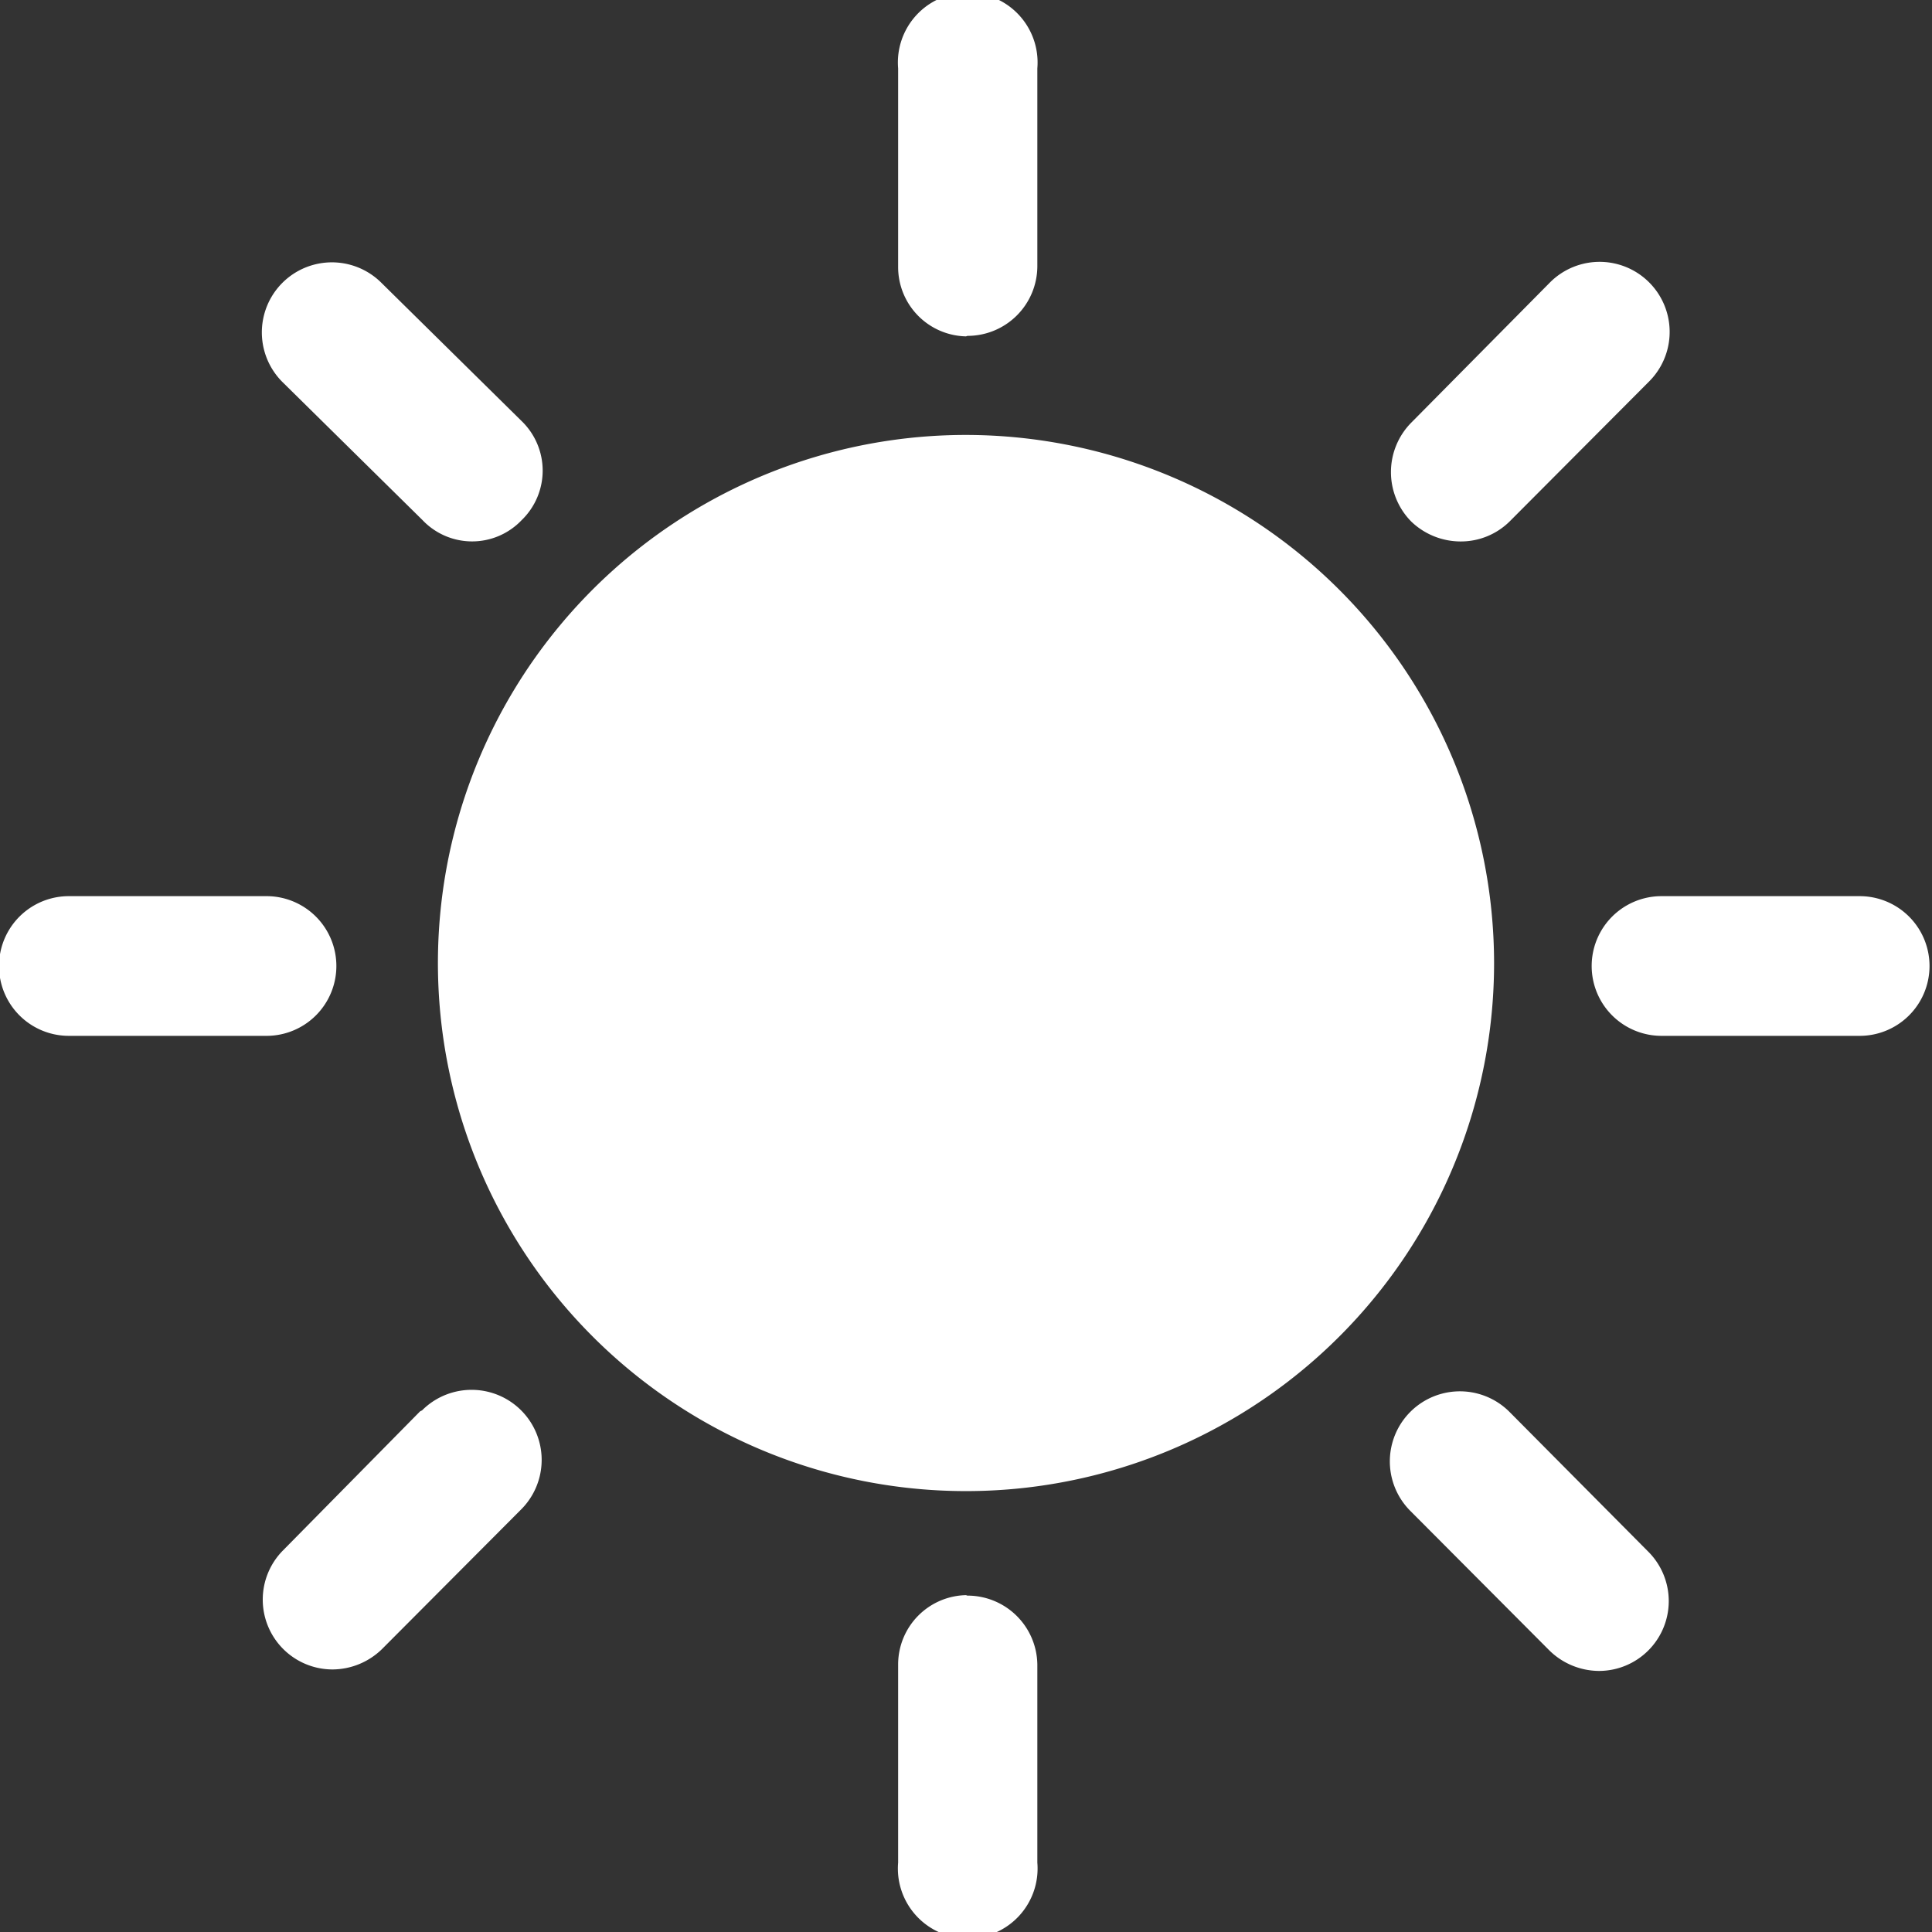
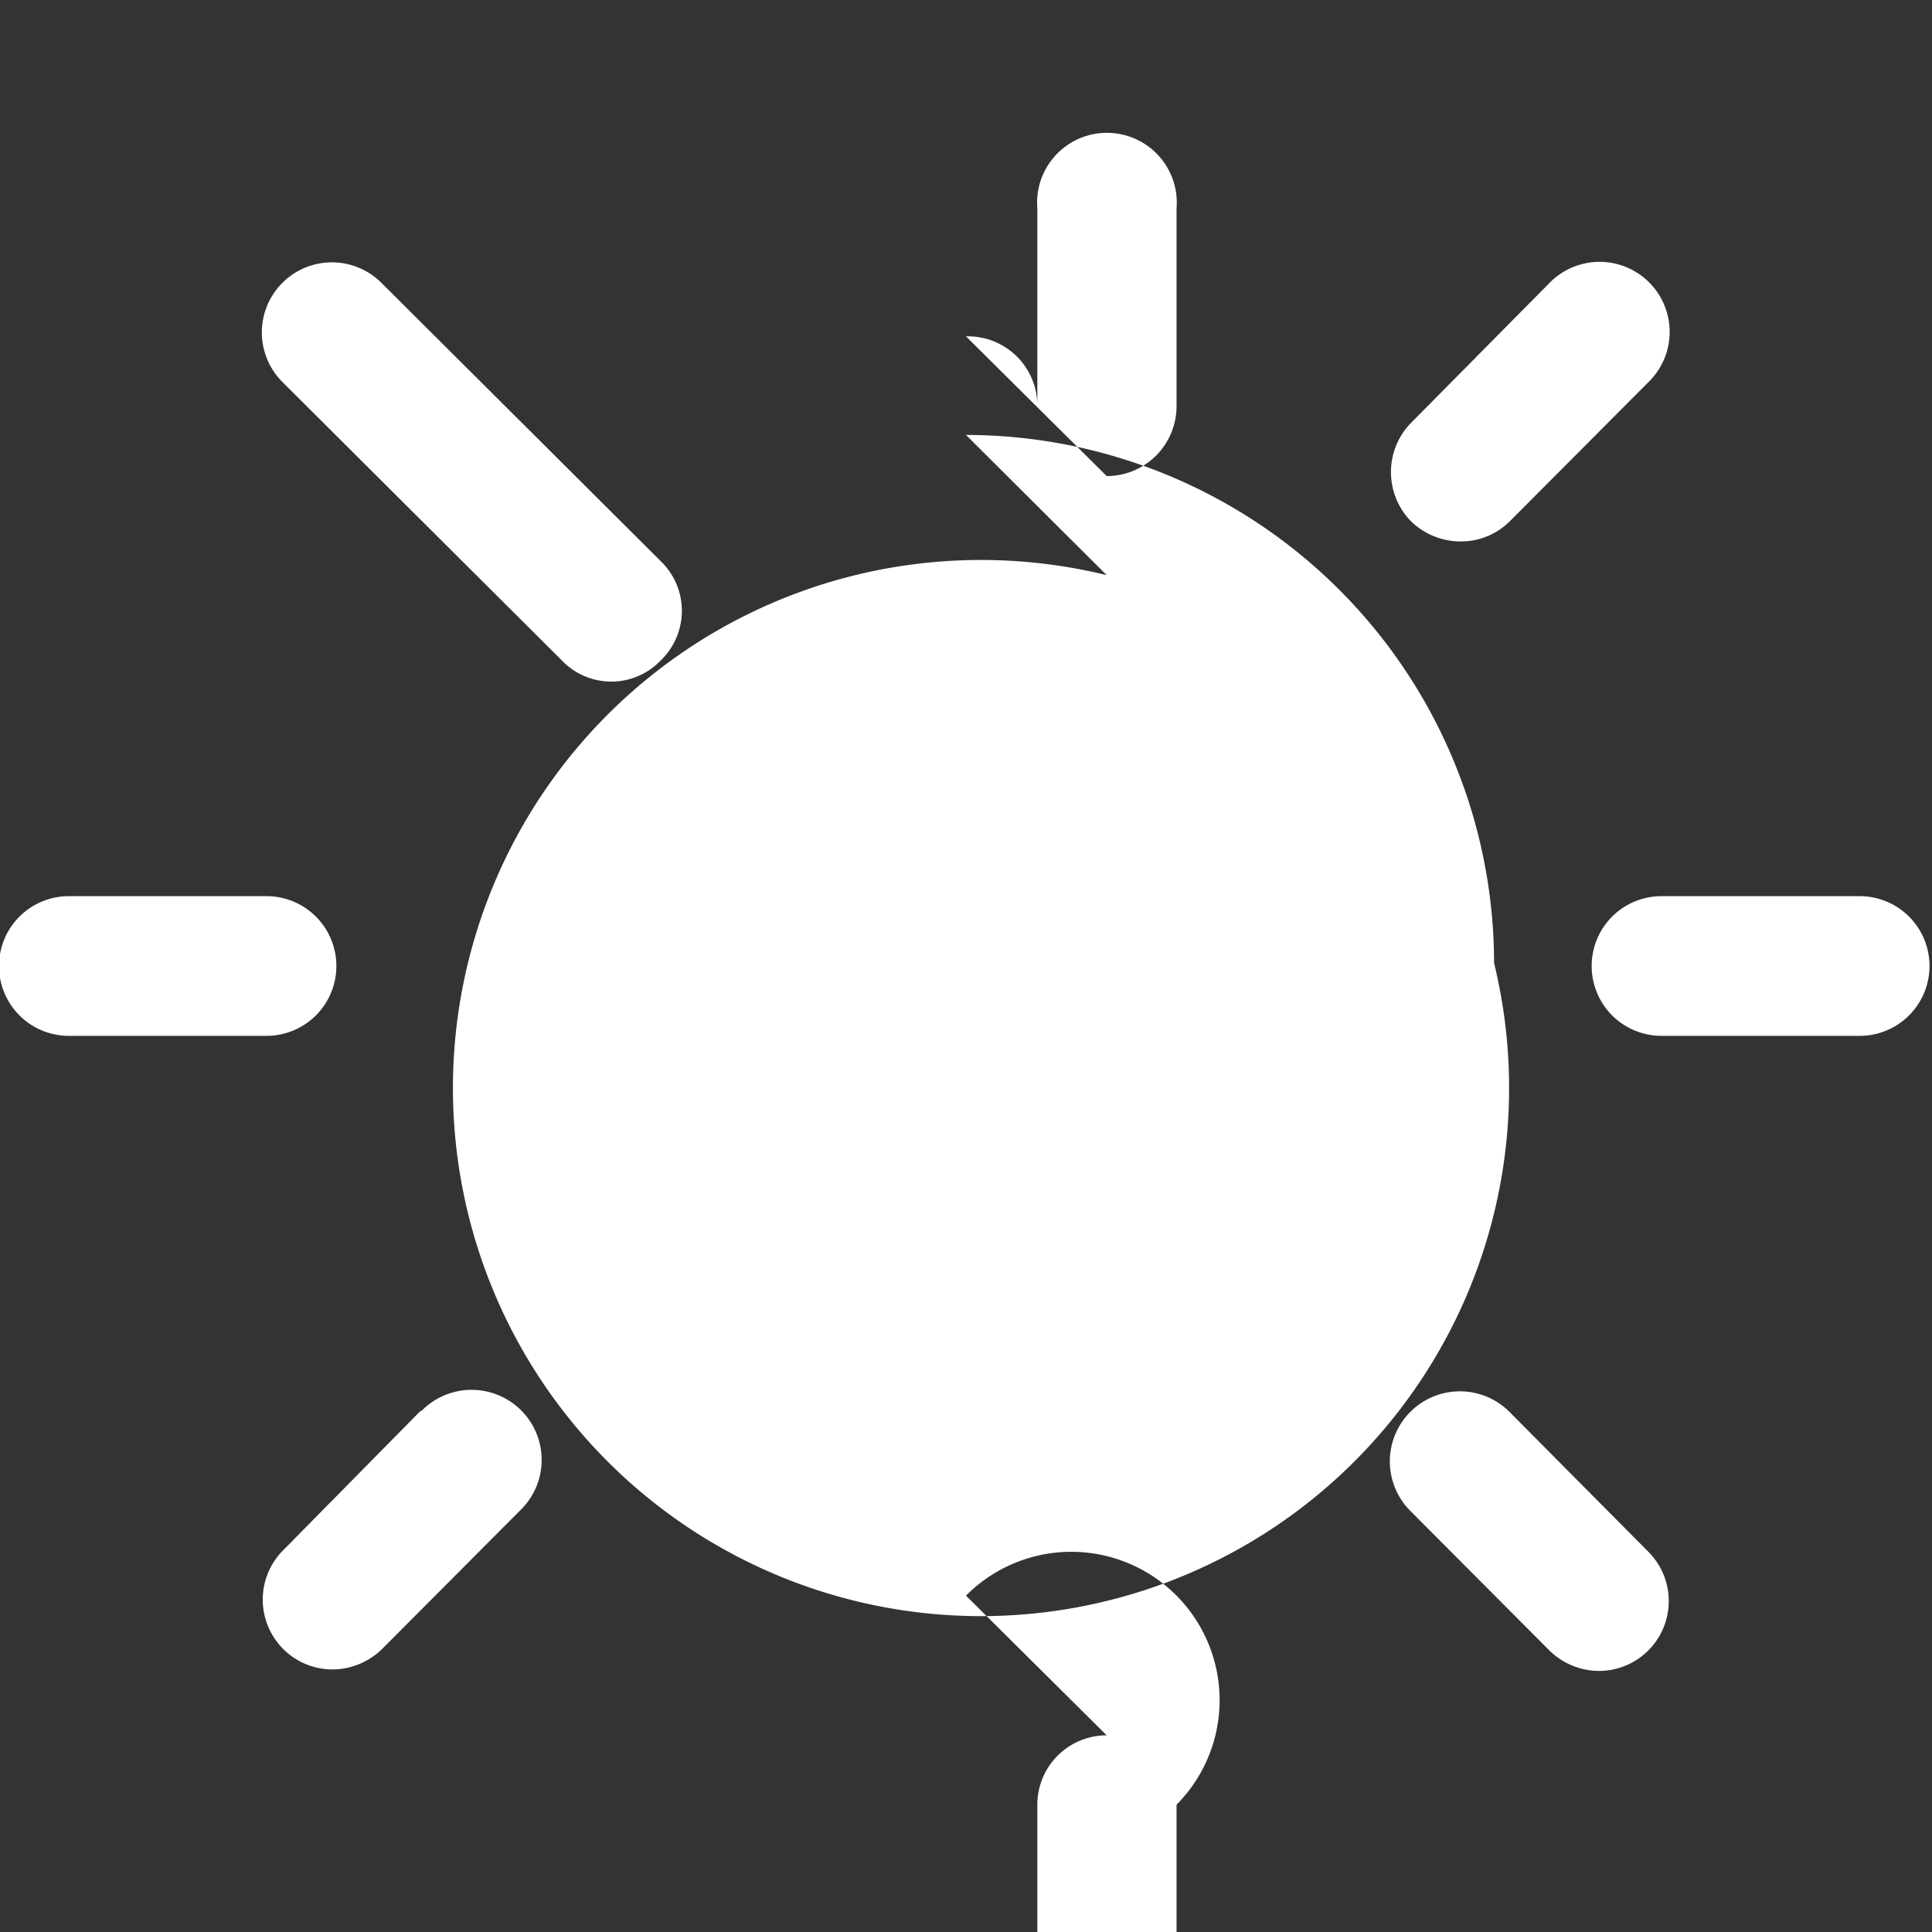
<svg xmlns="http://www.w3.org/2000/svg" viewBox="0 0 39 39">
  <rect x="0" y="0" width="39" height="39" fill="#333333" stroke="none" />
  <defs>
    <style>.cls-1{fill:#fff;fill-rule:evenodd;}</style>
  </defs>
  <title>sun_1</title>
  <g id="Ebene_2" data-name="Ebene 2">
    <g id="Ebene_1-2" data-name="Ebene 1">
-       <path class="cls-1" d="M29.48,10.93a1.4,1.4,0,0,0,1-.41L33.29,7.7a1.41,1.41,0,1,0-2-2L28.49,8.53a1.42,1.42,0,0,0,0,2A1.44,1.44,0,0,0,29.48,10.93Zm-21,17.56L5.71,31.3a1.41,1.41,0,0,0,1,2.4,1.44,1.44,0,0,0,1-.41l2.81-2.82a1.4,1.4,0,1,0-2-2Zm29.06-10.4h-4a1.41,1.41,0,0,0,0,2.82h4a1.41,1.41,0,0,0,0-2.82ZM6.79,19.5a1.41,1.41,0,0,0-1.4-1.41h-4a1.41,1.41,0,1,0,0,2.82h4A1.41,1.41,0,0,0,6.79,19.5Zm23.68,9a1.4,1.4,0,1,0-2,2l2.81,2.82a1.44,1.44,0,0,0,1,.41,1.41,1.41,0,0,0,1-2.4Zm-21.94-18a1.38,1.38,0,0,0,2,0,1.39,1.39,0,0,0,0-2L7.7,5.71a1.41,1.41,0,0,0-2,2Zm11,21.7a1.4,1.4,0,0,0-1.4,1.4v4a1.41,1.41,0,1,0,2.81,0v-4A1.41,1.41,0,0,0,19.5,32.21Zm0-25.42a1.41,1.41,0,0,0,1.41-1.4v-4a1.41,1.41,0,1,0-2.81,0v4A1.4,1.4,0,0,0,19.5,6.79Zm0,2A10.66,10.66,0,1,0,30.16,19.44,10.67,10.67,0,0,0,19.5,8.78Z" />
+       <path class="cls-1" d="M29.48,10.93a1.4,1.4,0,0,0,1-.41L33.29,7.7a1.41,1.41,0,1,0-2-2L28.49,8.53a1.42,1.42,0,0,0,0,2A1.44,1.44,0,0,0,29.48,10.93Zm-21,17.56L5.71,31.3a1.41,1.41,0,0,0,1,2.4,1.44,1.44,0,0,0,1-.41l2.81-2.82a1.4,1.4,0,1,0-2-2Zm29.06-10.4h-4a1.41,1.41,0,0,0,0,2.82h4a1.41,1.41,0,0,0,0-2.82ZM6.79,19.5a1.41,1.41,0,0,0-1.4-1.41h-4a1.41,1.41,0,1,0,0,2.82h4A1.41,1.41,0,0,0,6.79,19.5Zm23.68,9a1.4,1.4,0,1,0-2,2l2.81,2.82a1.44,1.44,0,0,0,1,.41,1.41,1.41,0,0,0,1-2.4m-21.94-18a1.38,1.38,0,0,0,2,0,1.39,1.39,0,0,0,0-2L7.7,5.71a1.41,1.41,0,0,0-2,2Zm11,21.7a1.4,1.4,0,0,0-1.4,1.4v4a1.41,1.41,0,1,0,2.81,0v-4A1.41,1.41,0,0,0,19.5,32.21Zm0-25.42a1.41,1.41,0,0,0,1.41-1.4v-4a1.41,1.41,0,1,0-2.81,0v4A1.4,1.4,0,0,0,19.5,6.79Zm0,2A10.66,10.66,0,1,0,30.16,19.44,10.67,10.67,0,0,0,19.5,8.78Z" />
    </g>
  </g>
</svg>